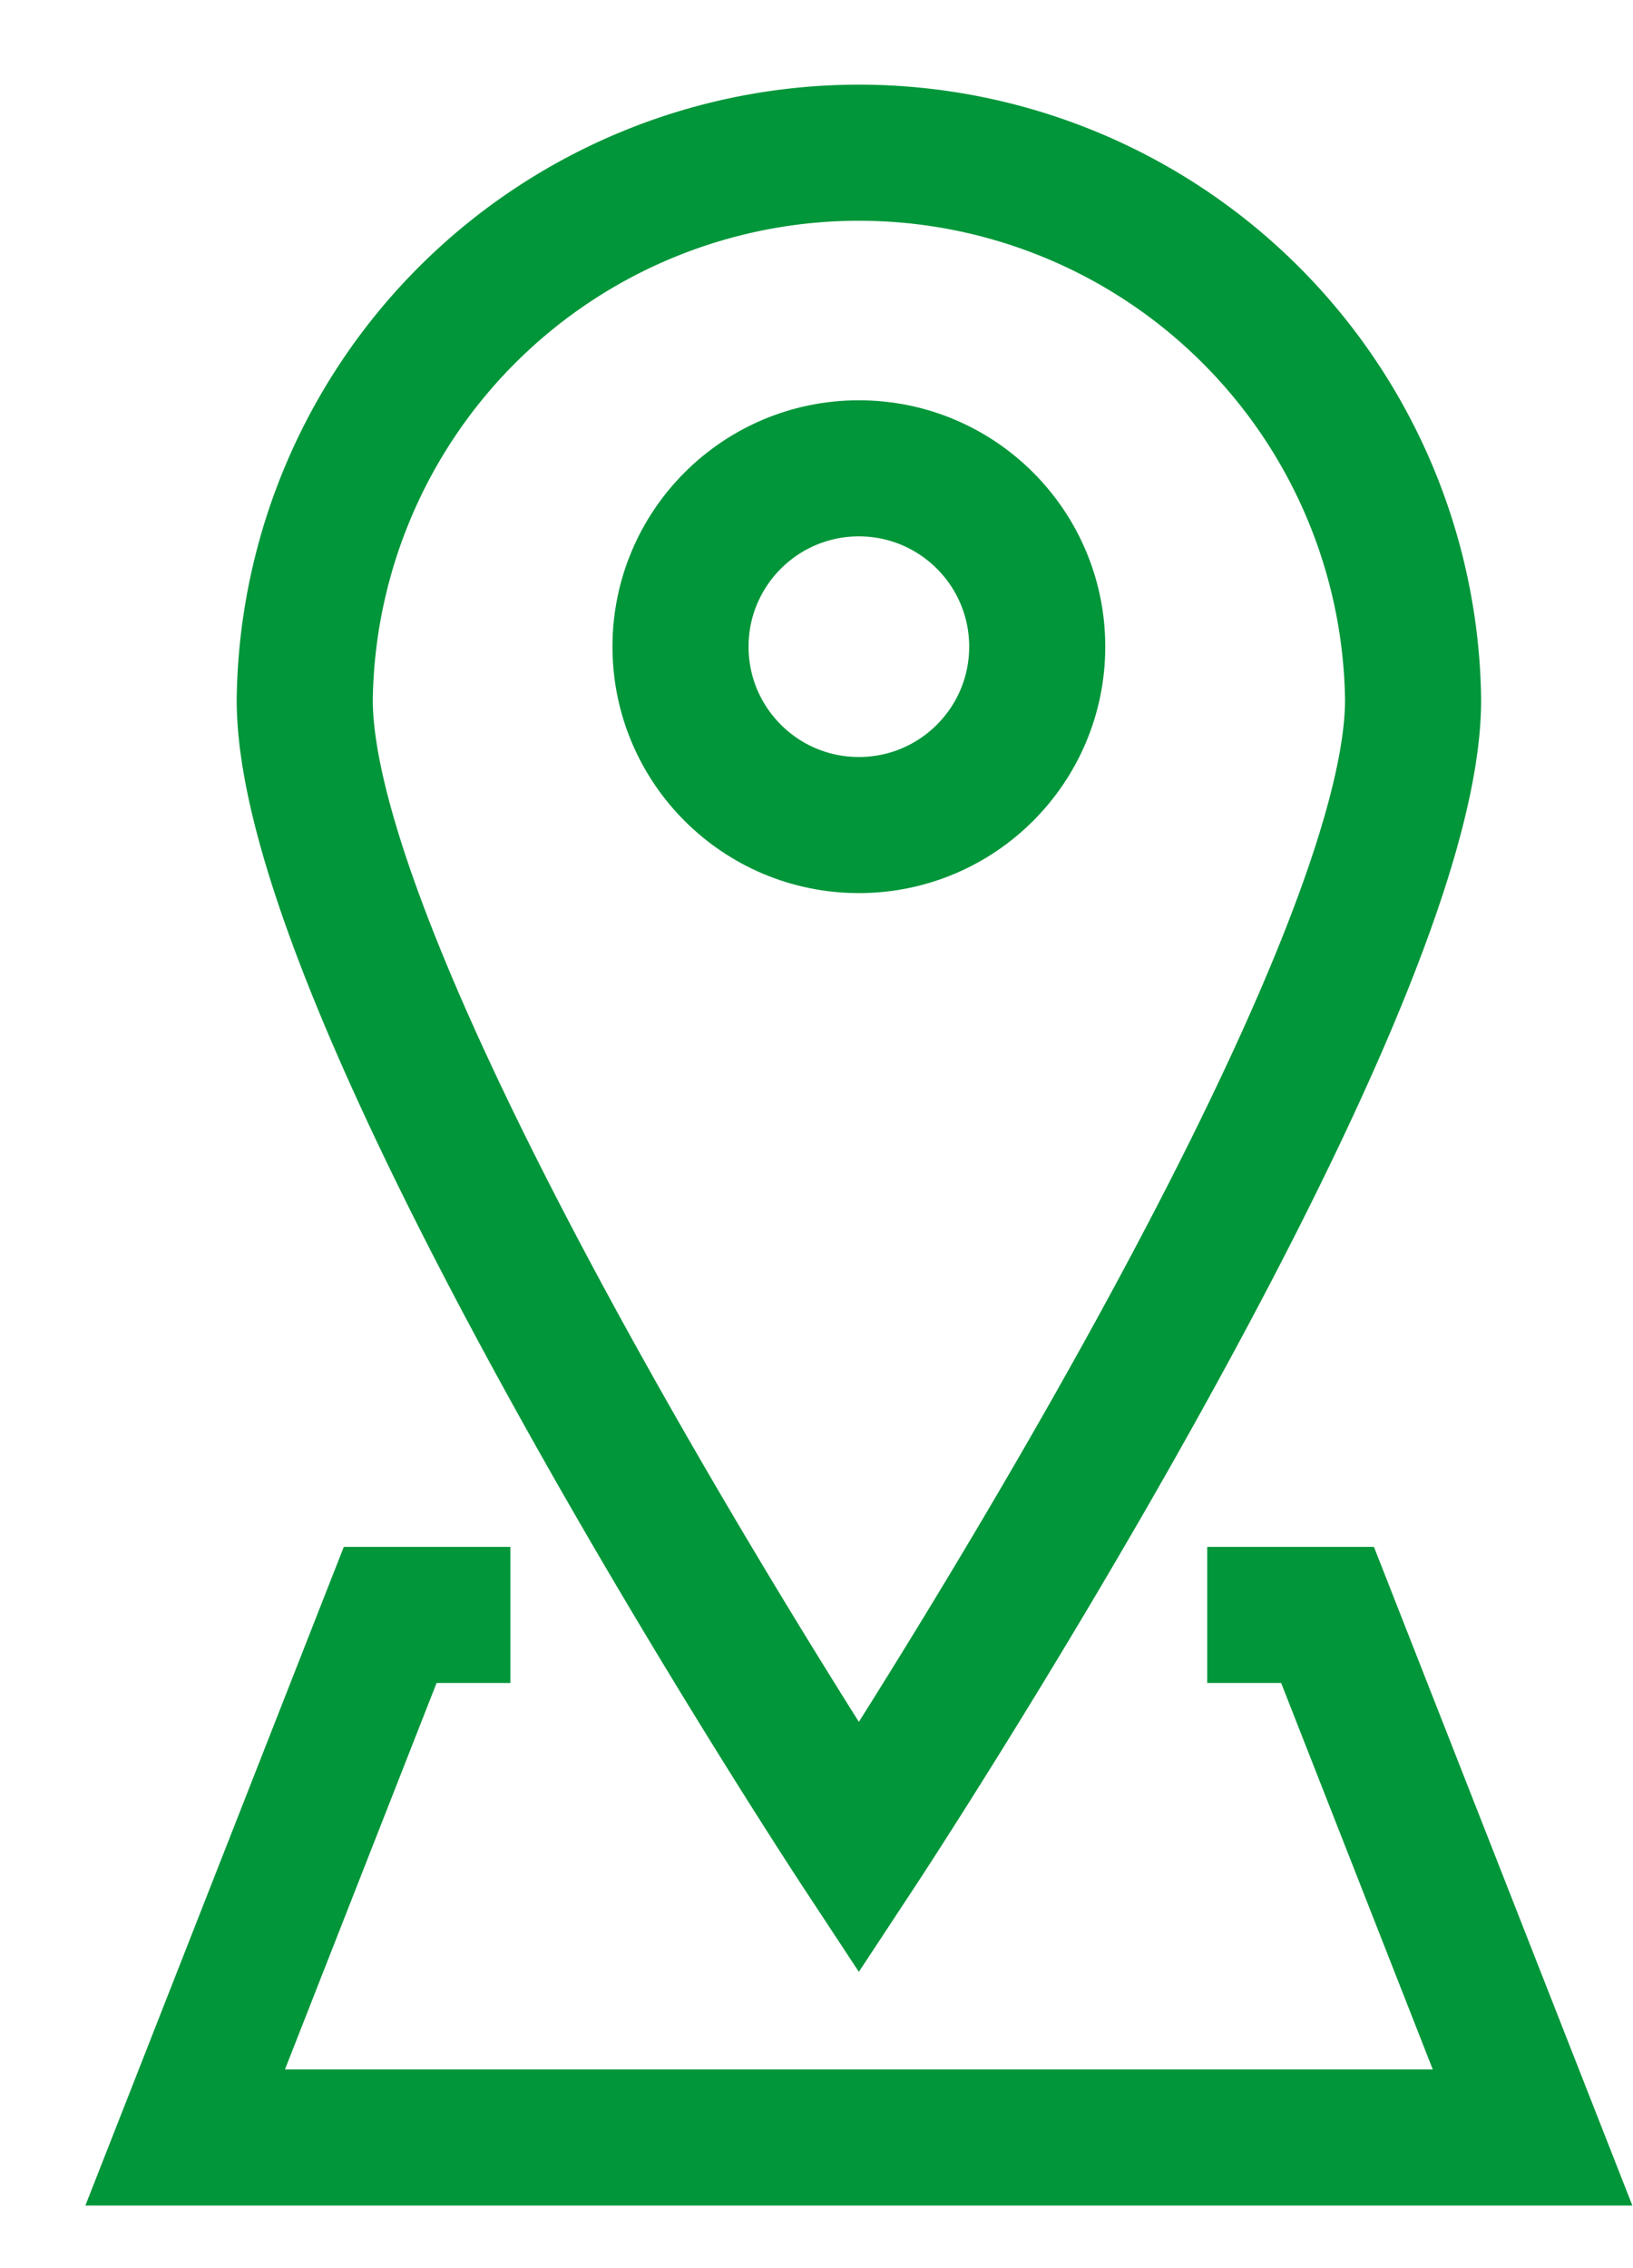
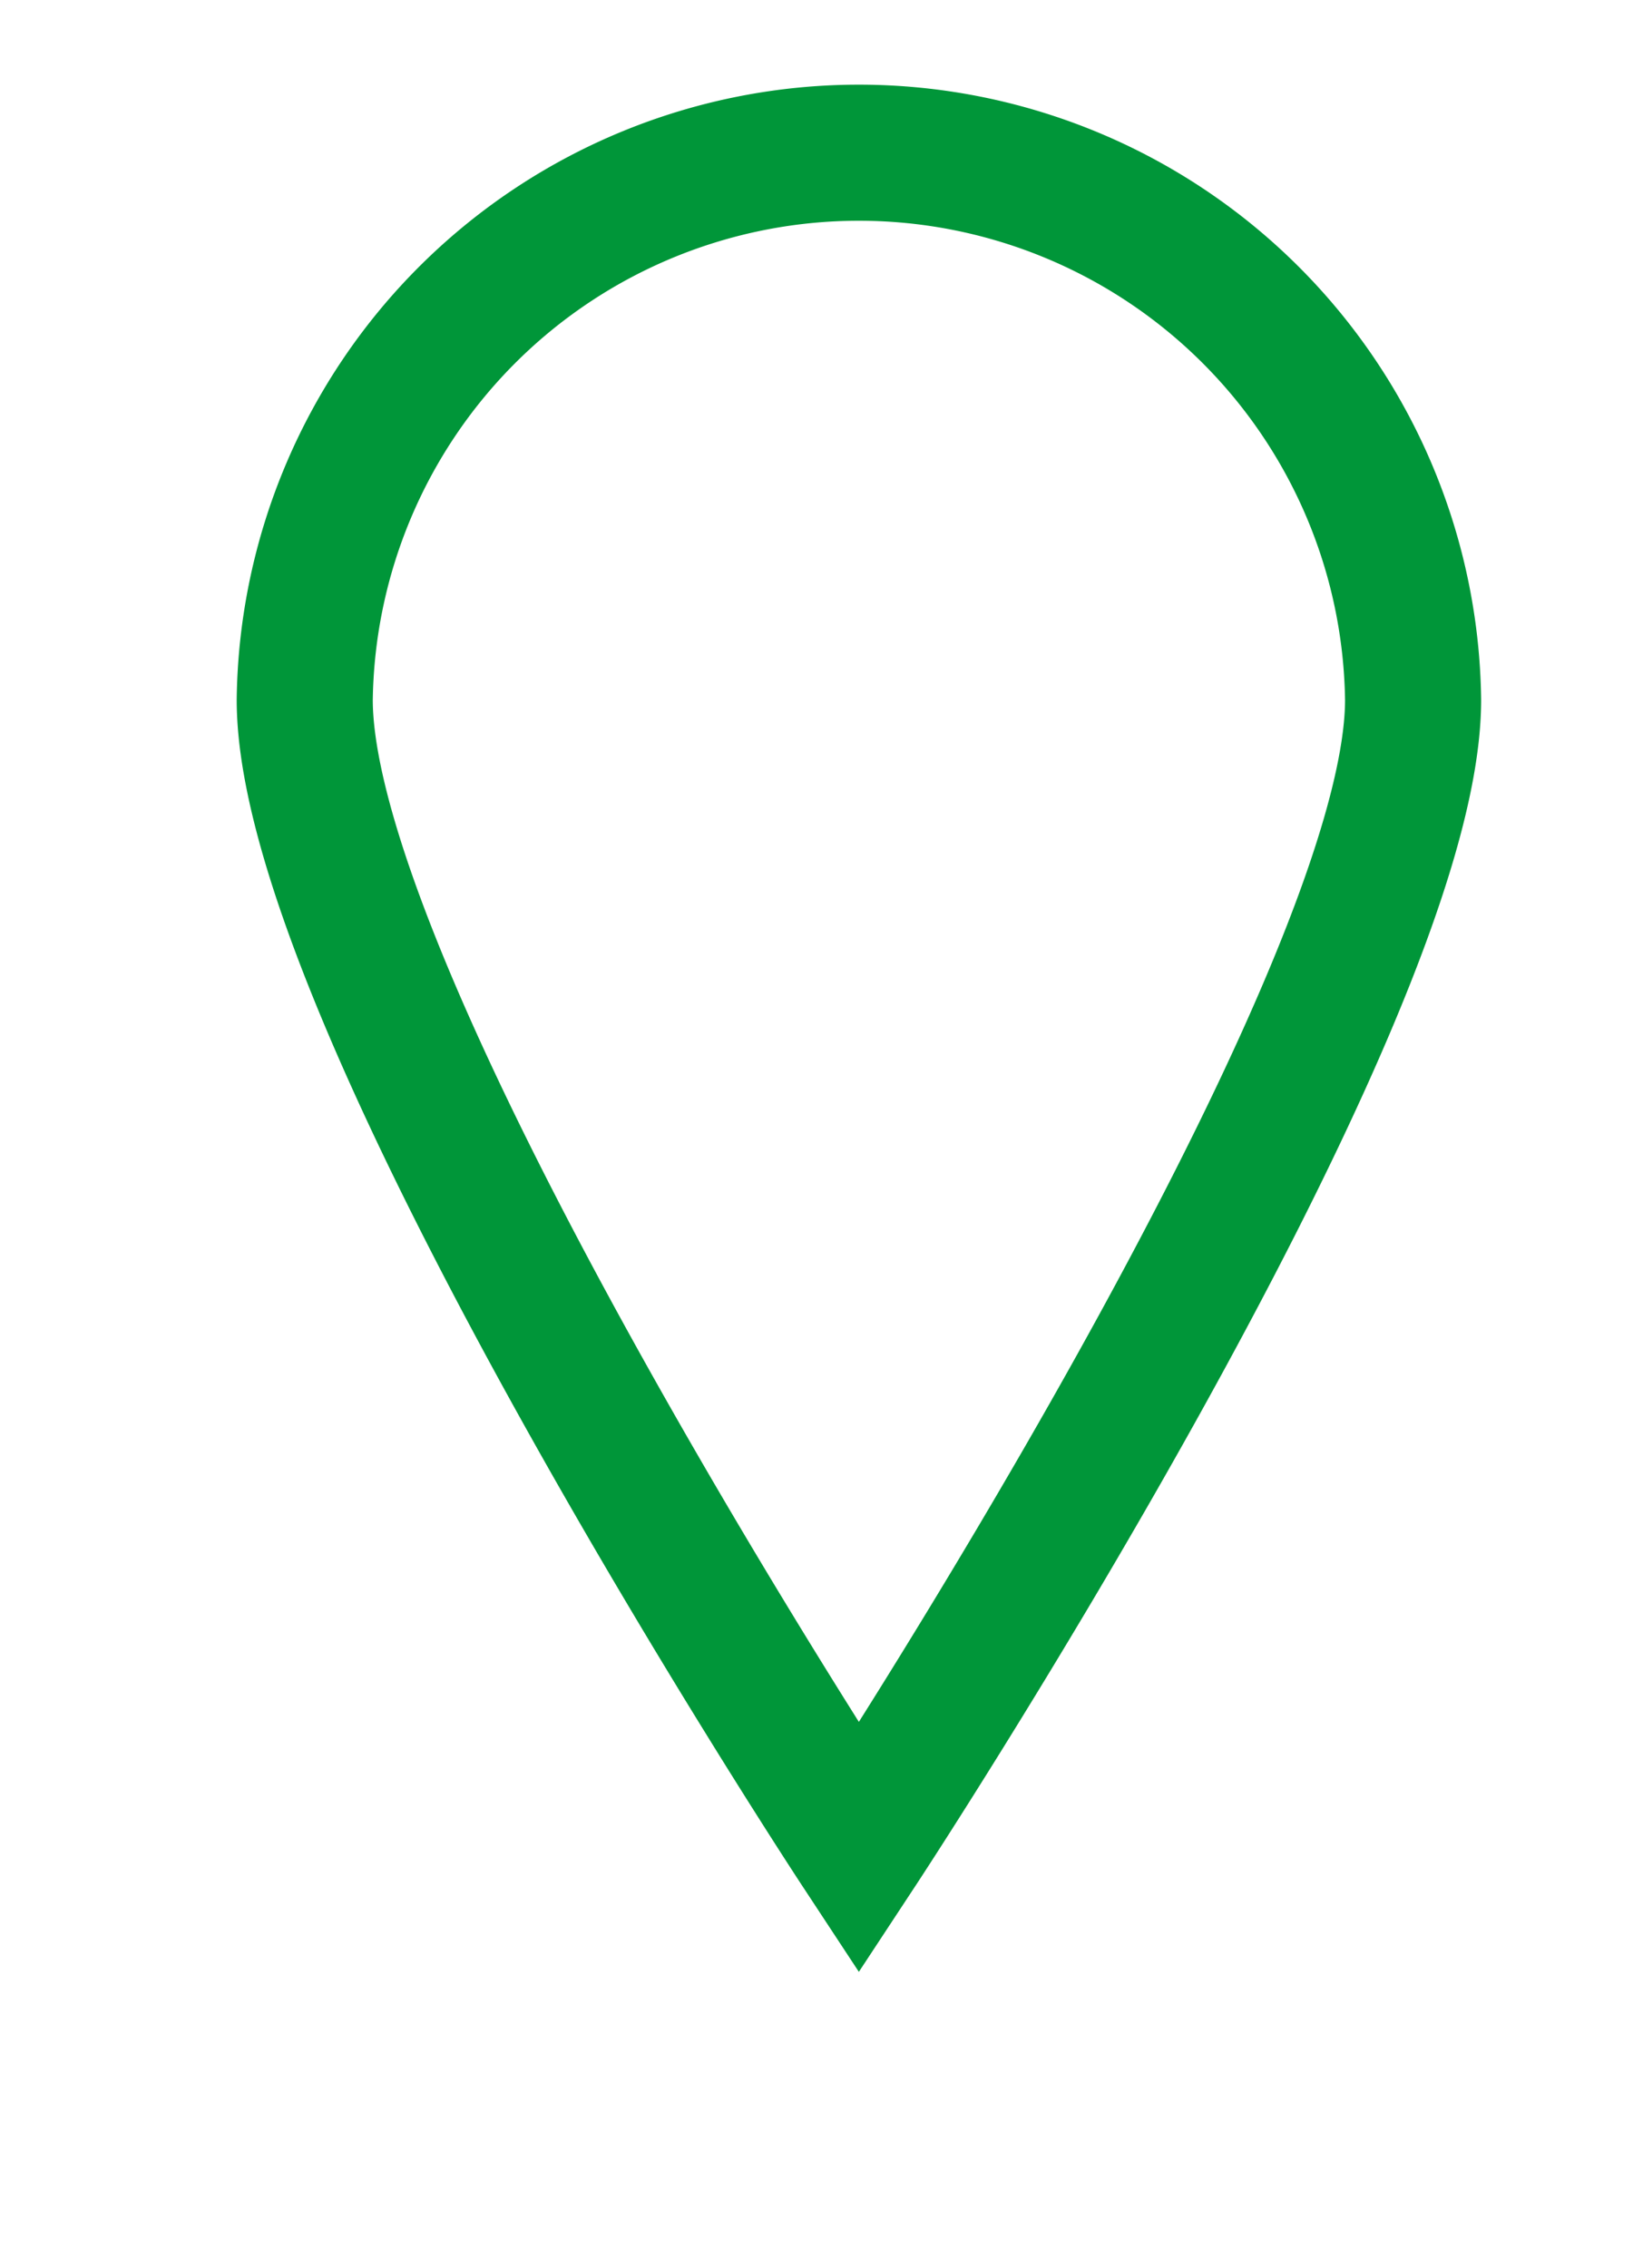
<svg xmlns="http://www.w3.org/2000/svg" width="18" height="25" viewBox="0 0 18 25">
  <g fill="none" fill-rule="evenodd" stroke="#009639" stroke-width="1.5" transform="translate(1.8 1)">
-     <path d="M11.507 16.8h1.326l2.26 5.76H.241l2.26-5.76h1.325" />
-     <ellipse cx="7.667" cy="6.128" rx="1.966" ry="1.966" />
    <path d="M13.776 6.714c0 3.374-6.109 12.656-6.109 12.656S1.559 10.088 1.559 6.714a6.109 6.109 0 0 1 12.217 0z" />
  </g>
</svg>